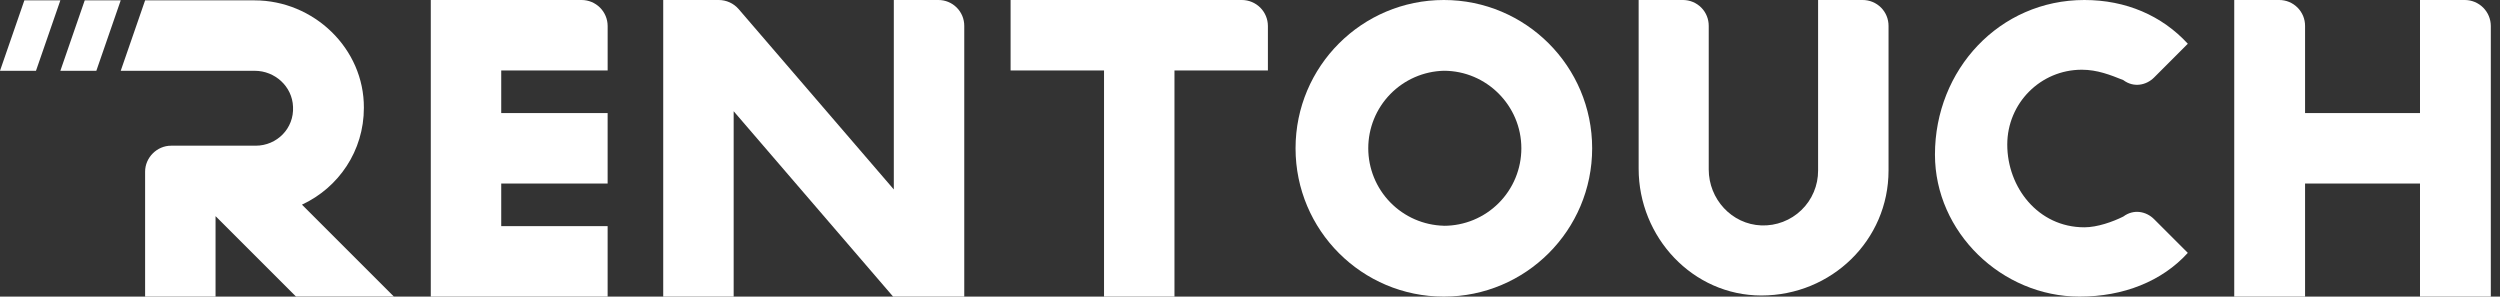
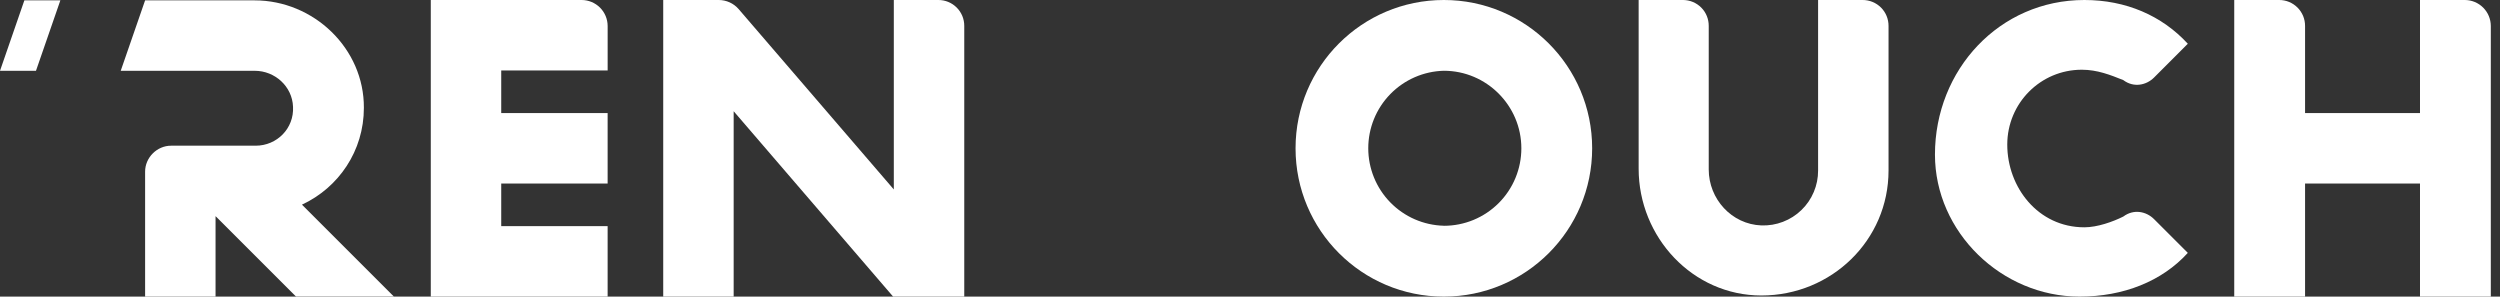
<svg xmlns="http://www.w3.org/2000/svg" width="118" height="14" viewBox="0 0 118 14" fill="none">
  <rect x="0" y="0" width="118" height="14" fill="#333333" stroke="none" />
  <path d="M105.456 14V2.29007e-05H107.574C107.735 -0.001 107.895 0.03 108.044 0.091C108.193 0.152 108.328 0.243 108.442 0.357C108.556 0.47 108.646 0.606 108.708 0.755C108.769 0.904 108.8 1.064 108.799 1.225V5.337H114.224V2.29007e-05H116.341C116.666 0.001 116.977 0.13 117.206 0.36C117.436 0.589 117.565 0.9 117.566 1.225V14H114.224V8.663H108.799V14H105.456Z" fill="white" />
  <path d="M98.155 14C94.48 14 91.33 10.957 91.33 7.298C91.33 3.29 94.374 0 98.382 0C100.342 0 102.041 0.735 103.265 2.065L101.672 3.659C101.305 4.026 100.71 4.149 100.22 3.781C99.607 3.536 98.995 3.291 98.26 3.291C96.317 3.291 94.743 4.866 94.743 6.826C94.743 8.839 96.195 10.729 98.382 10.729C98.995 10.729 99.73 10.466 100.22 10.221C100.71 9.854 101.305 9.976 101.672 10.344L103.265 11.936C102.04 13.283 100.22 14 98.155 14Z" fill="white" />
  <path d="M83.136 13.947C79.898 13.947 77.344 11.2 77.344 7.963V2.29007e-05H79.444C79.603 0.001 79.762 0.033 79.909 0.095C80.056 0.157 80.19 0.248 80.302 0.361C80.415 0.475 80.503 0.61 80.563 0.758C80.623 0.906 80.653 1.065 80.652 1.225V7.997C80.652 9.397 81.737 10.587 83.137 10.64C83.485 10.652 83.831 10.595 84.156 10.47C84.481 10.346 84.777 10.157 85.027 9.915C85.278 9.673 85.476 9.383 85.611 9.062C85.746 8.742 85.816 8.397 85.814 8.049V2.29007e-05H87.914C88.075 -0.001 88.235 0.03 88.384 0.091C88.533 0.152 88.669 0.243 88.783 0.357C88.897 0.47 88.987 0.606 89.048 0.755C89.109 0.904 89.14 1.064 89.139 1.225V8.05C89.139 11.34 86.444 13.947 83.136 13.947Z" fill="white" />
  <path d="M68.15 10.657C68.63 10.658 69.106 10.563 69.55 10.38C69.994 10.196 70.398 9.926 70.737 9.587C71.077 9.247 71.347 8.843 71.53 8.399C71.714 7.955 71.808 7.479 71.808 6.999C71.808 4.986 70.163 3.34 68.15 3.34C67.195 3.364 66.288 3.76 65.621 4.443C64.955 5.126 64.582 6.043 64.582 6.998C64.582 7.952 64.955 8.869 65.621 9.552C66.288 10.236 67.195 10.631 68.15 10.655V10.657ZM68.15 0C72.017 0 75.15 3.133 75.15 7C75.15 10.867 72.017 14 68.15 14C64.282 14 61.15 10.867 61.15 7C61.15 3.133 64.282 0 68.15 0Z" fill="white" />
-   <path d="M52.11 14V3.325H47.7V0H58.62C58.944 0.001 59.255 0.131 59.485 0.36C59.714 0.59 59.844 0.9 59.845 1.225V3.325H55.435V14H52.11Z" fill="white" />
  <path d="M31.304 14V2.29007e-05H33.929C34.105 0.001 34.278 0.039 34.438 0.111C34.598 0.184 34.741 0.289 34.857 0.421L42.188 8.942V2.29007e-05H44.288C44.449 -0.001 44.609 0.03 44.758 0.091C44.907 0.152 45.042 0.243 45.156 0.357C45.27 0.47 45.36 0.606 45.422 0.755C45.483 0.904 45.514 1.064 45.513 1.225V14H42.155L34.629 5.25V14H31.304Z" fill="white" />
  <path d="M20.333 14V0H27.456C27.78 0.001 28.091 0.131 28.321 0.36C28.55 0.59 28.68 0.9 28.681 1.225V3.325H23.658V5.337H28.68V8.663H23.658V10.675H28.68V14H20.333Z" fill="white" />
  <path d="M6.849 14V8.102C6.849 7.437 7.409 6.877 8.074 6.877H12.064C13.079 6.877 13.884 6.055 13.831 5.04C13.796 4.078 12.974 3.342 12.029 3.342H5.698L6.849 0.017H12.012C14.812 0.017 17.192 2.292 17.175 5.092C17.175 7.122 15.984 8.855 14.252 9.66L18.592 13.998H13.972L10.174 10.202V14H6.849Z" fill="white" />
-   <path d="M4.547 3.342H2.849L3.999 0.017H5.698L4.547 3.342Z" fill="white" />
  <path d="M1.698 3.342H0L1.15 0.017H2.849L1.698 3.342Z" fill="white" />
</svg>